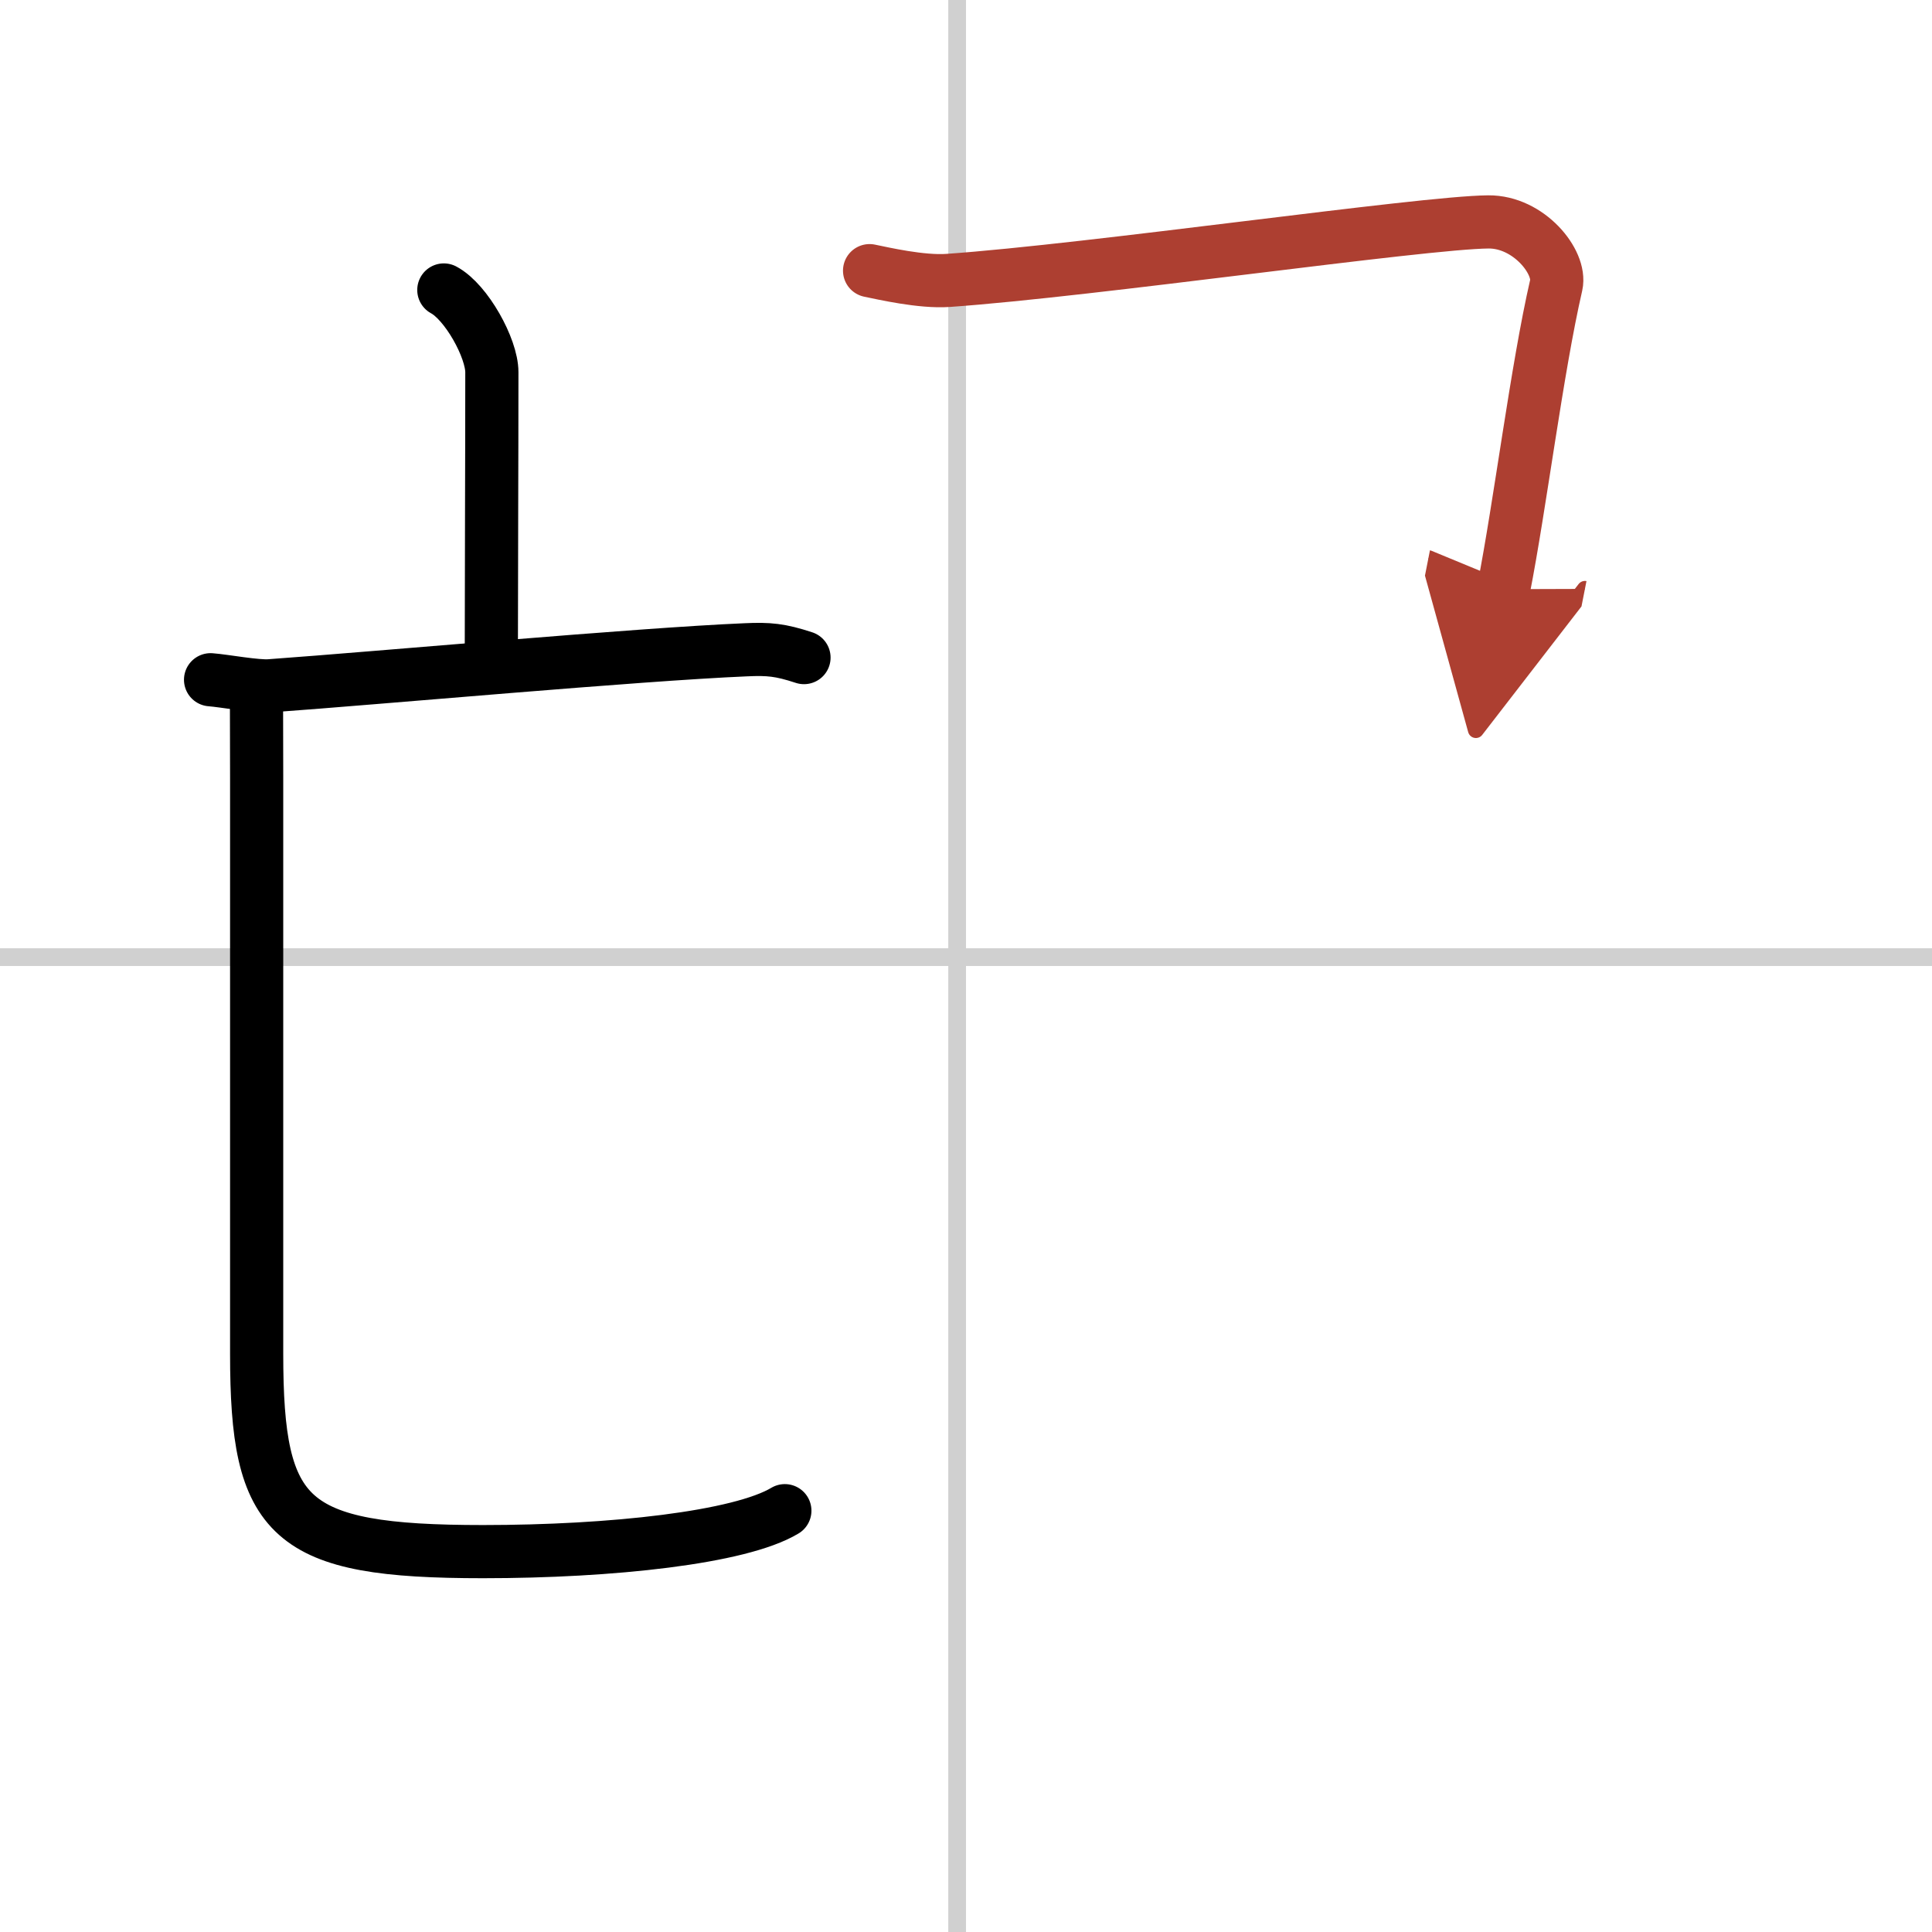
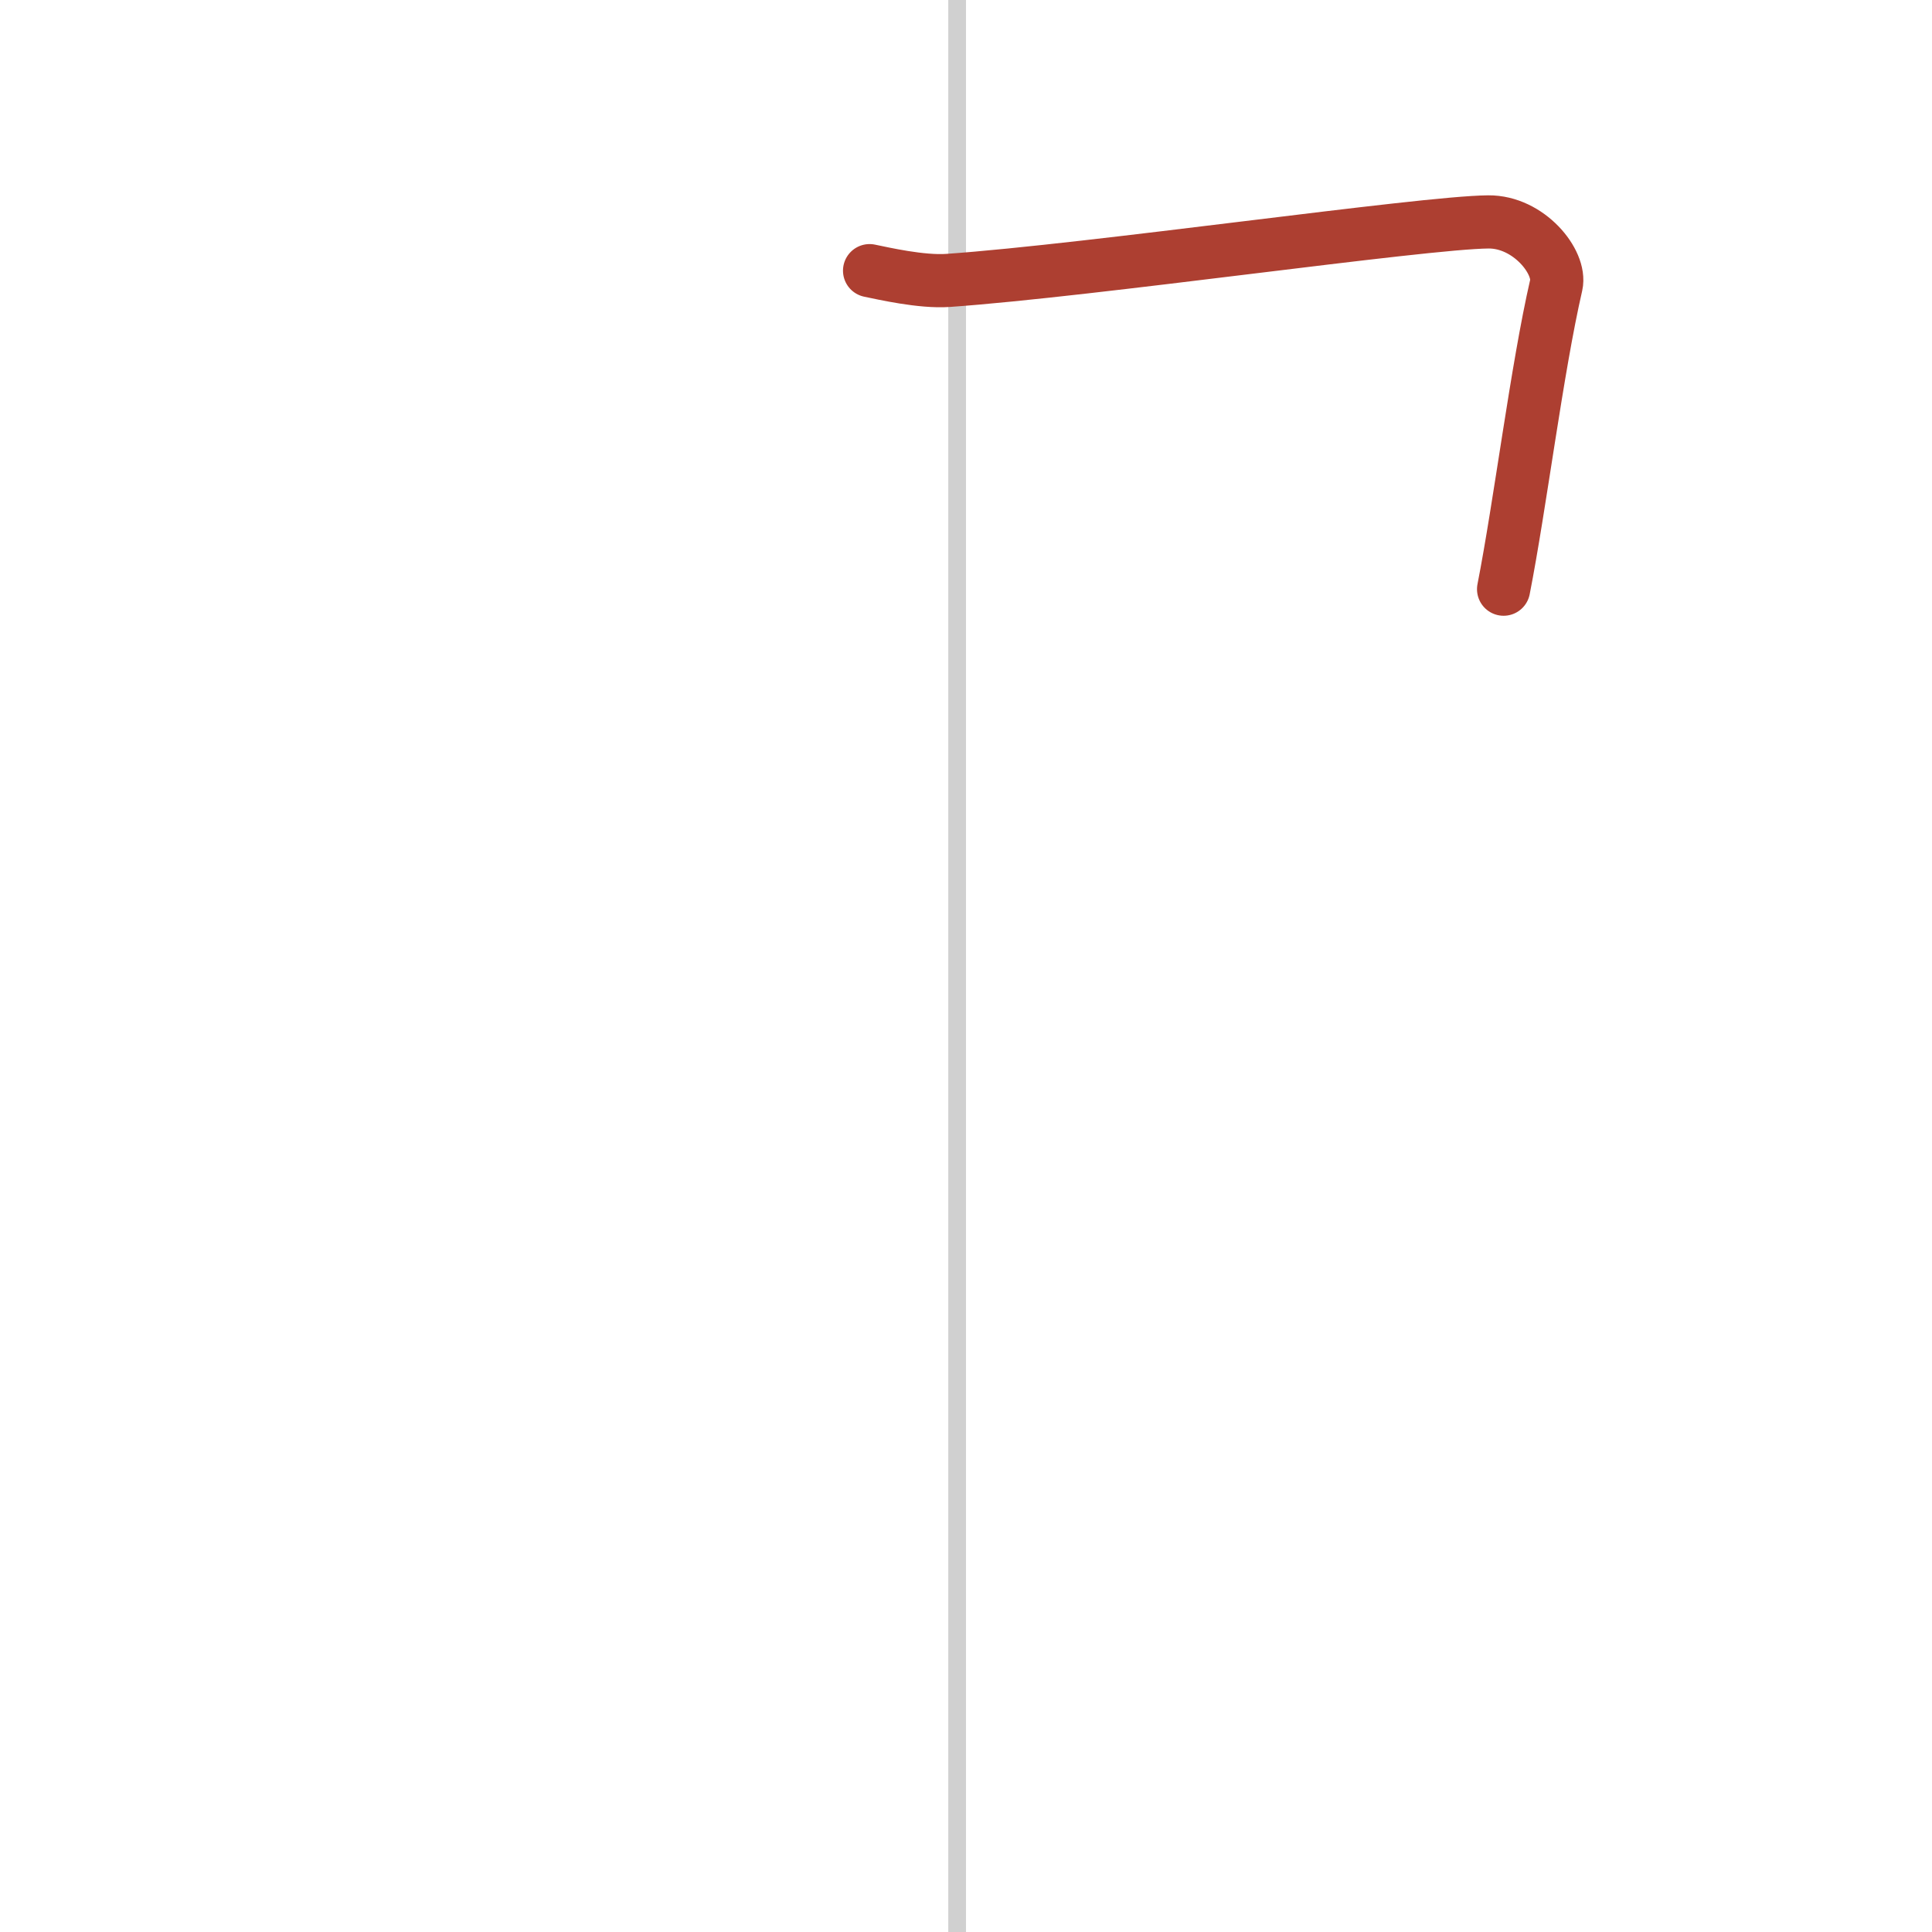
<svg xmlns="http://www.w3.org/2000/svg" width="400" height="400" viewBox="0 0 109 109">
  <defs>
    <marker id="a" markerWidth="4" orient="auto" refX="1" refY="5" viewBox="0 0 10 10">
-       <polyline points="0 0 10 5 0 10 1 5" fill="#ad3f31" stroke="#ad3f31" />
-     </marker>
+       </marker>
  </defs>
  <g fill="none" stroke="#000" stroke-linecap="round" stroke-linejoin="round" stroke-width="3">
    <rect width="100%" height="100%" fill="#fff" stroke="#fff" />
    <line x1="54" x2="54" y2="109" stroke="#d0d0d0" stroke-width="1" />
-     <line x2="109" y1="54" y2="54" stroke="#d0d0d0" stroke-width="1" />
-     <path d="m25.04 16.36c1.27 0.68 2.71 3.28 2.71 4.64 0 5-0.03 11.5-0.03 15.82" />
-     <path d="m11.88 38.35c0.79 0.06 2.58 0.4 3.35 0.34 6.26-0.45 20.71-1.77 26.84-2.03 1.3-0.06 1.95 0 3.29 0.44" />
-     <path d="m14.47 39c0 1.5 0.01 3.57 0.01 4.85v32.53c0 9.37 1.77 11.16 12.77 11.16 7.25 0 14.5-0.79 17.03-2.31" />
    <path d="m49.06 15.27c0.74 0.15 2.93 0.66 4.44 0.55 8.11-0.57 26.75-3.27 30.47-3.3 2.28-0.02 4.12 2.27 3.83 3.56-1.09 4.73-2.04 12.43-2.97 17.16" marker-end="url(#a)" stroke="#ad3f31" />
  </g>
</svg>